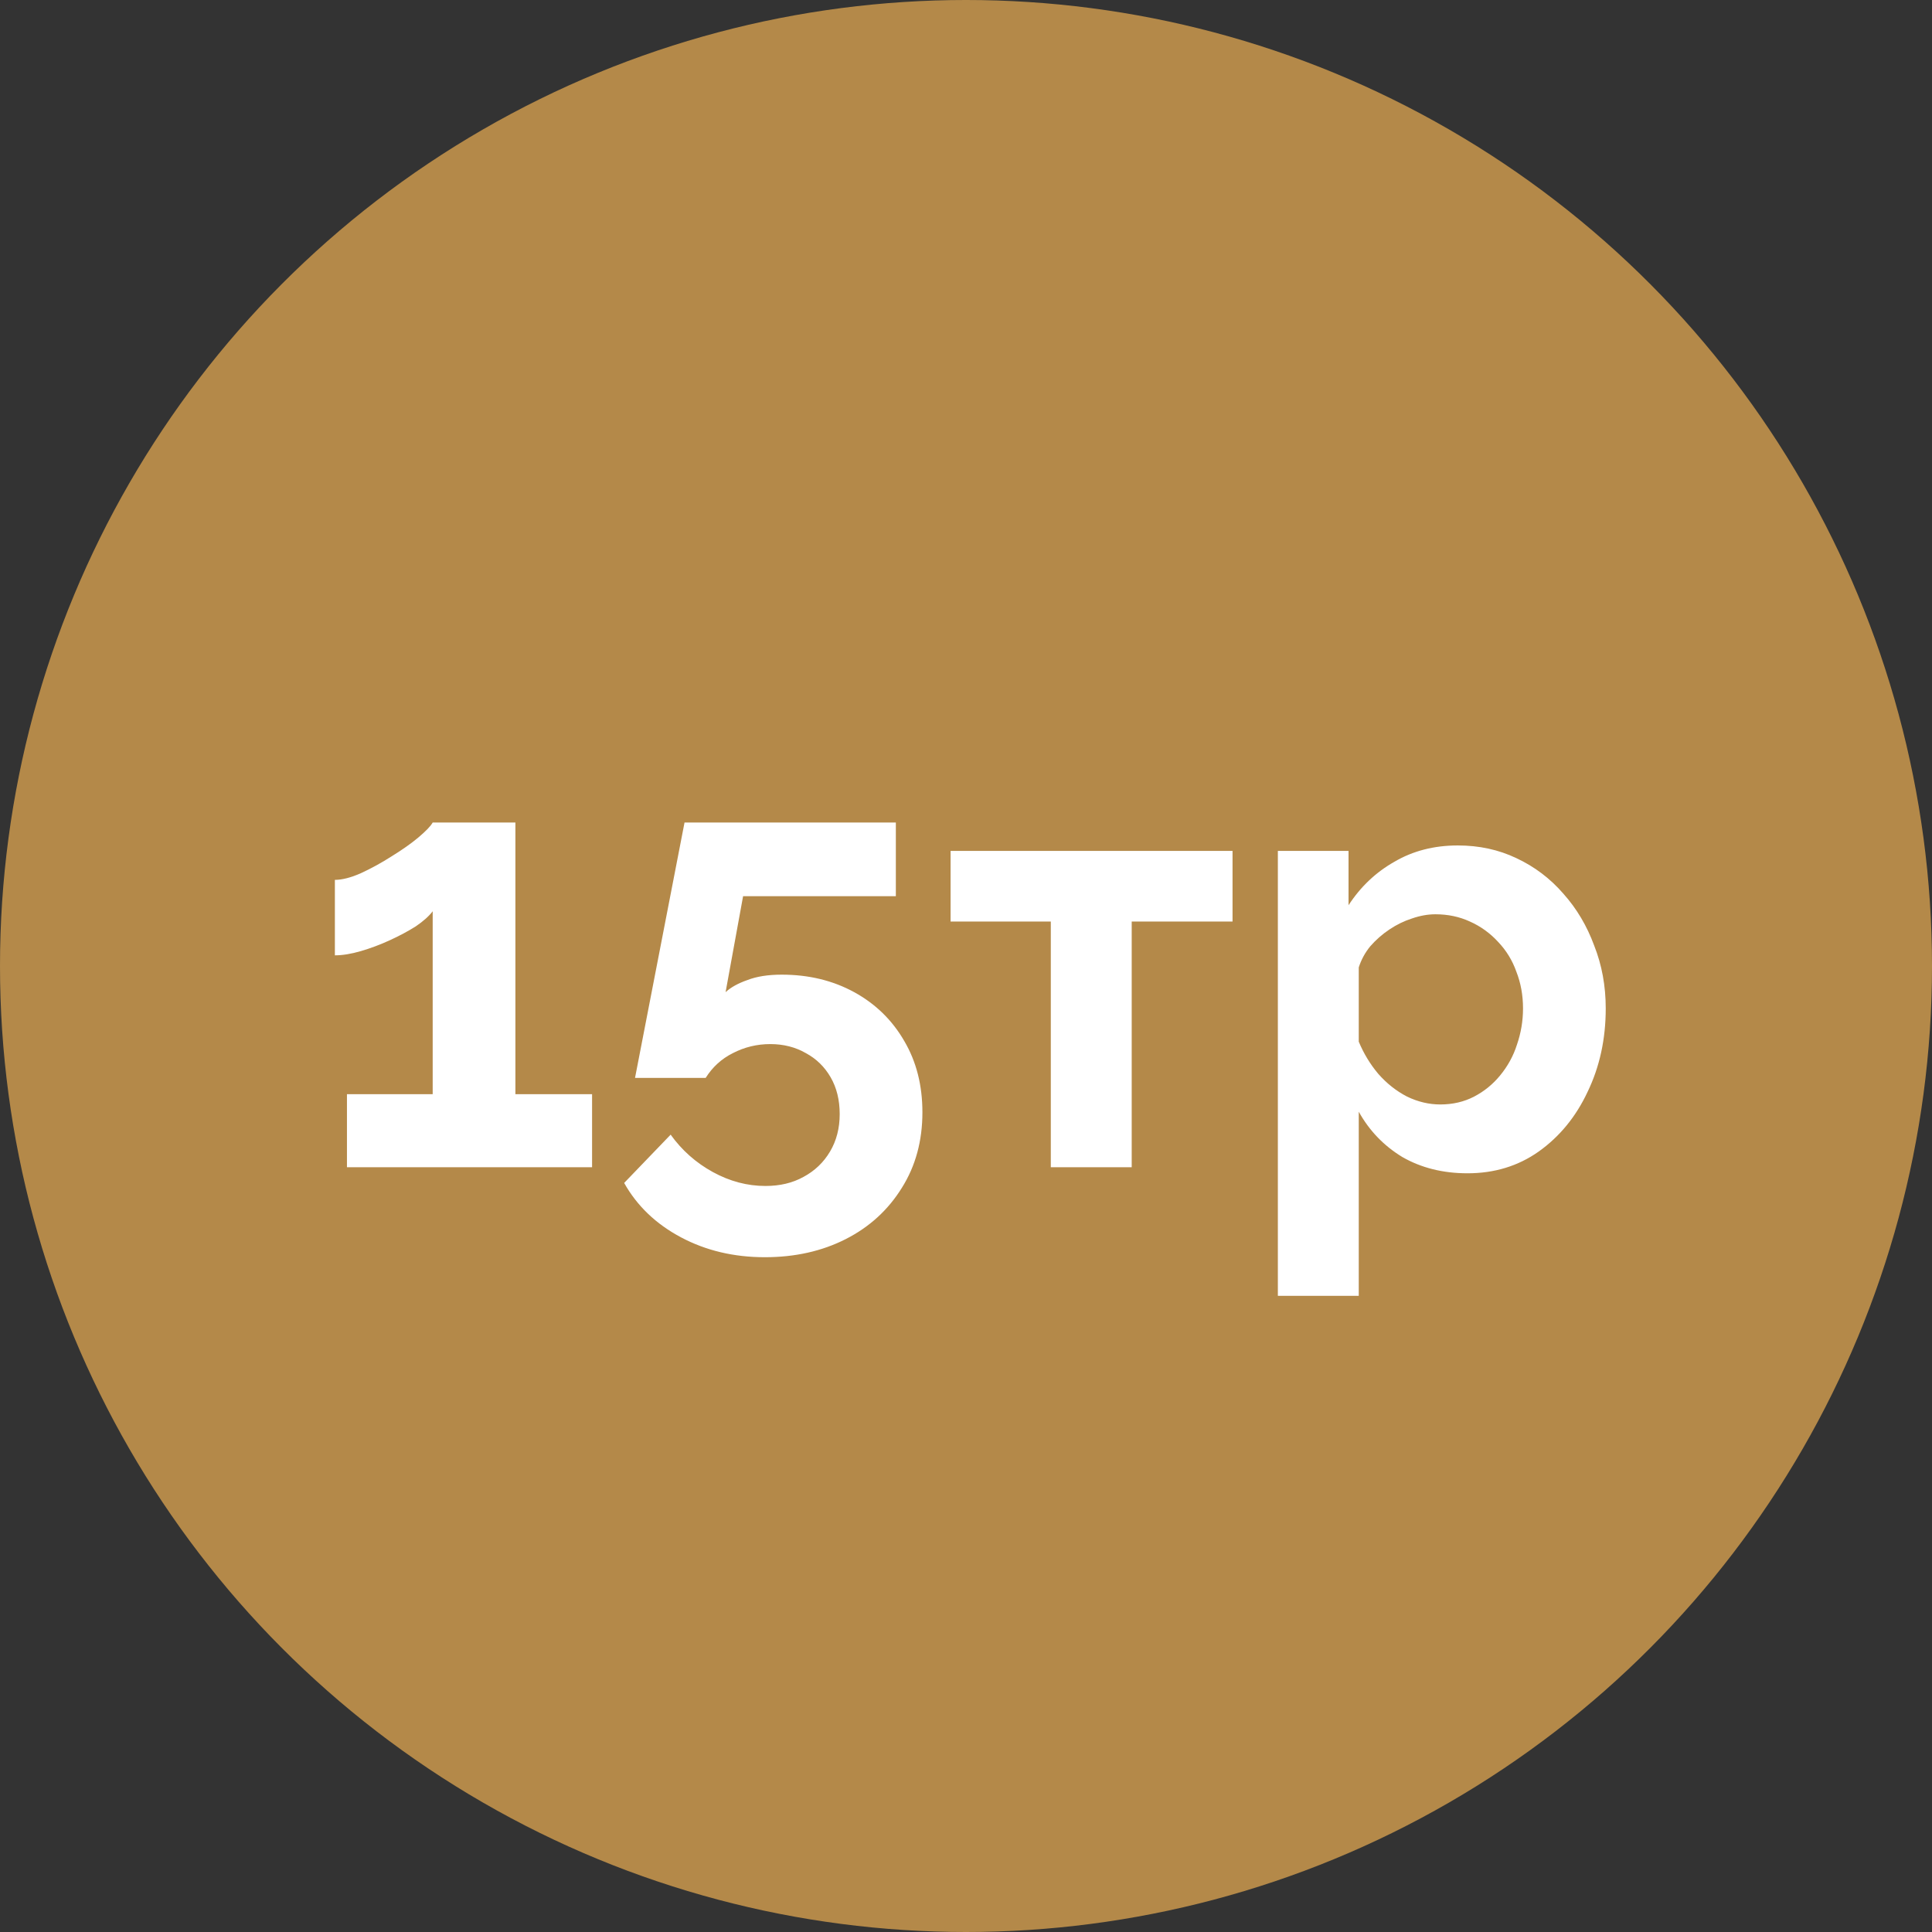
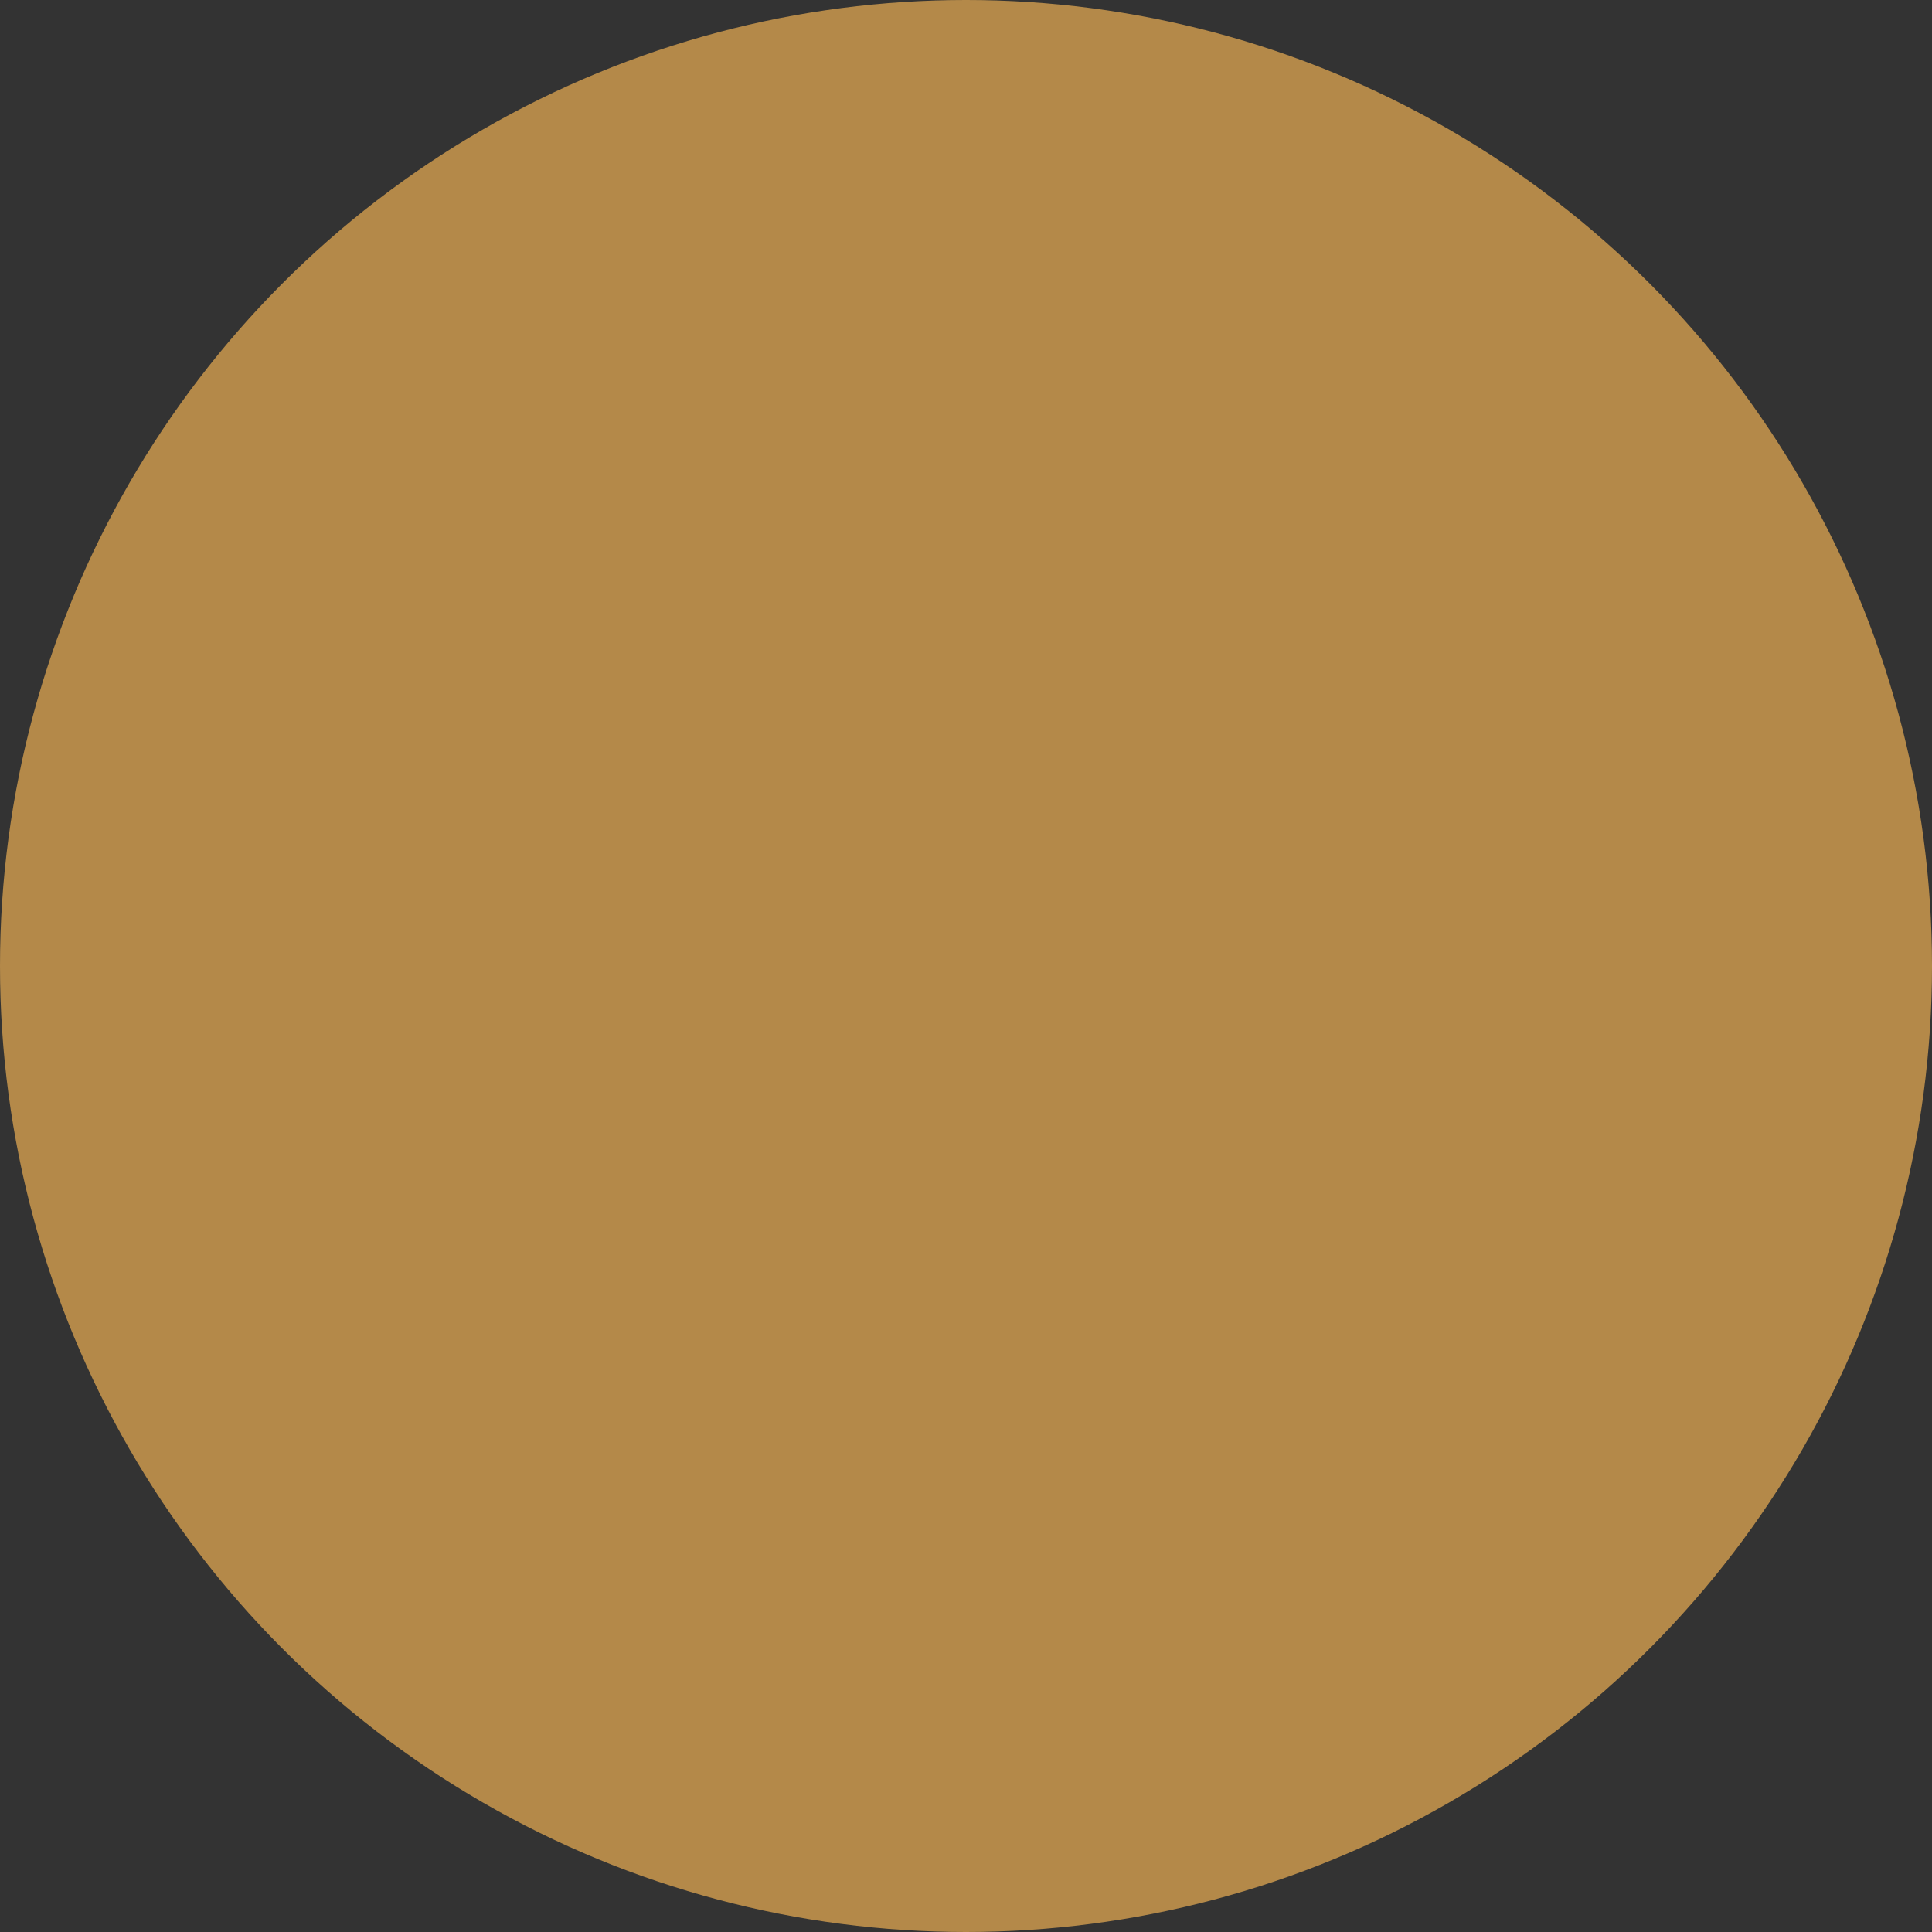
<svg xmlns="http://www.w3.org/2000/svg" width="48" height="48" viewBox="0 0 48 48" fill="none">
  <rect x="0" y="0" width="48" height="48" fill="#333333" stroke="none" />
  <circle cx="24" cy="24" r="24" fill="#B48949" />
-   <path d="M14.71 27.185V29H8.62V27.185H10.75V22.64C10.66 22.76 10.52 22.885 10.33 23.015C10.14 23.135 9.925 23.25 9.685 23.36C9.445 23.47 9.205 23.56 8.965 23.63C8.725 23.7 8.51 23.735 8.32 23.735V21.86C8.5 21.86 8.715 21.805 8.965 21.695C9.225 21.575 9.48 21.435 9.73 21.275C9.99 21.115 10.21 20.96 10.39 20.81C10.58 20.65 10.7 20.525 10.75 20.435H12.805V27.185H14.71ZM19.002 31.235C18.232 31.235 17.537 31.07 16.917 30.74C16.297 30.41 15.827 29.96 15.507 29.39L16.662 28.19C16.942 28.58 17.292 28.89 17.712 29.12C18.132 29.35 18.567 29.465 19.017 29.465C19.377 29.465 19.692 29.39 19.962 29.24C20.242 29.09 20.462 28.88 20.622 28.61C20.782 28.34 20.862 28.03 20.862 27.68C20.862 27.33 20.787 27.025 20.637 26.765C20.487 26.505 20.282 26.305 20.022 26.165C19.762 26.015 19.467 25.94 19.137 25.94C18.807 25.94 18.497 26.015 18.207 26.165C17.927 26.305 17.702 26.51 17.532 26.78H15.777L17.007 20.435H22.257V22.265H18.462L18.027 24.65C18.157 24.53 18.337 24.43 18.567 24.35C18.797 24.26 19.082 24.215 19.422 24.215C20.092 24.215 20.692 24.36 21.222 24.65C21.752 24.94 22.167 25.345 22.467 25.865C22.767 26.375 22.917 26.965 22.917 27.635C22.917 28.345 22.747 28.97 22.407 29.51C22.067 30.06 21.602 30.485 21.012 30.785C20.422 31.085 19.752 31.235 19.002 31.235ZM26.107 29V22.895H23.617V21.14H30.622V22.895H28.117V29H26.107ZM36.459 29.15C35.849 29.15 35.309 29.015 34.839 28.745C34.379 28.465 34.019 28.09 33.758 27.62V32.195H31.748V21.14H33.504V22.49C33.803 22.03 34.184 21.67 34.644 21.41C35.103 21.14 35.629 21.005 36.218 21.005C36.748 21.005 37.233 21.11 37.673 21.32C38.123 21.53 38.514 21.825 38.843 22.205C39.173 22.575 39.428 23.005 39.608 23.495C39.798 23.975 39.894 24.495 39.894 25.055C39.894 25.815 39.743 26.505 39.444 27.125C39.154 27.745 38.748 28.24 38.228 28.61C37.718 28.97 37.129 29.15 36.459 29.15ZM35.783 27.44C36.093 27.44 36.373 27.375 36.623 27.245C36.873 27.115 37.089 26.94 37.269 26.72C37.459 26.49 37.599 26.235 37.688 25.955C37.788 25.665 37.839 25.365 37.839 25.055C37.839 24.725 37.783 24.42 37.673 24.14C37.574 23.86 37.423 23.615 37.224 23.405C37.023 23.185 36.788 23.015 36.519 22.895C36.258 22.775 35.974 22.715 35.663 22.715C35.474 22.715 35.279 22.75 35.078 22.82C34.889 22.88 34.703 22.97 34.523 23.09C34.343 23.21 34.184 23.35 34.044 23.51C33.913 23.67 33.819 23.845 33.758 24.035V25.88C33.879 26.17 34.038 26.435 34.239 26.675C34.449 26.915 34.688 27.105 34.959 27.245C35.228 27.375 35.504 27.44 35.783 27.44Z" fill="white" />
</svg>